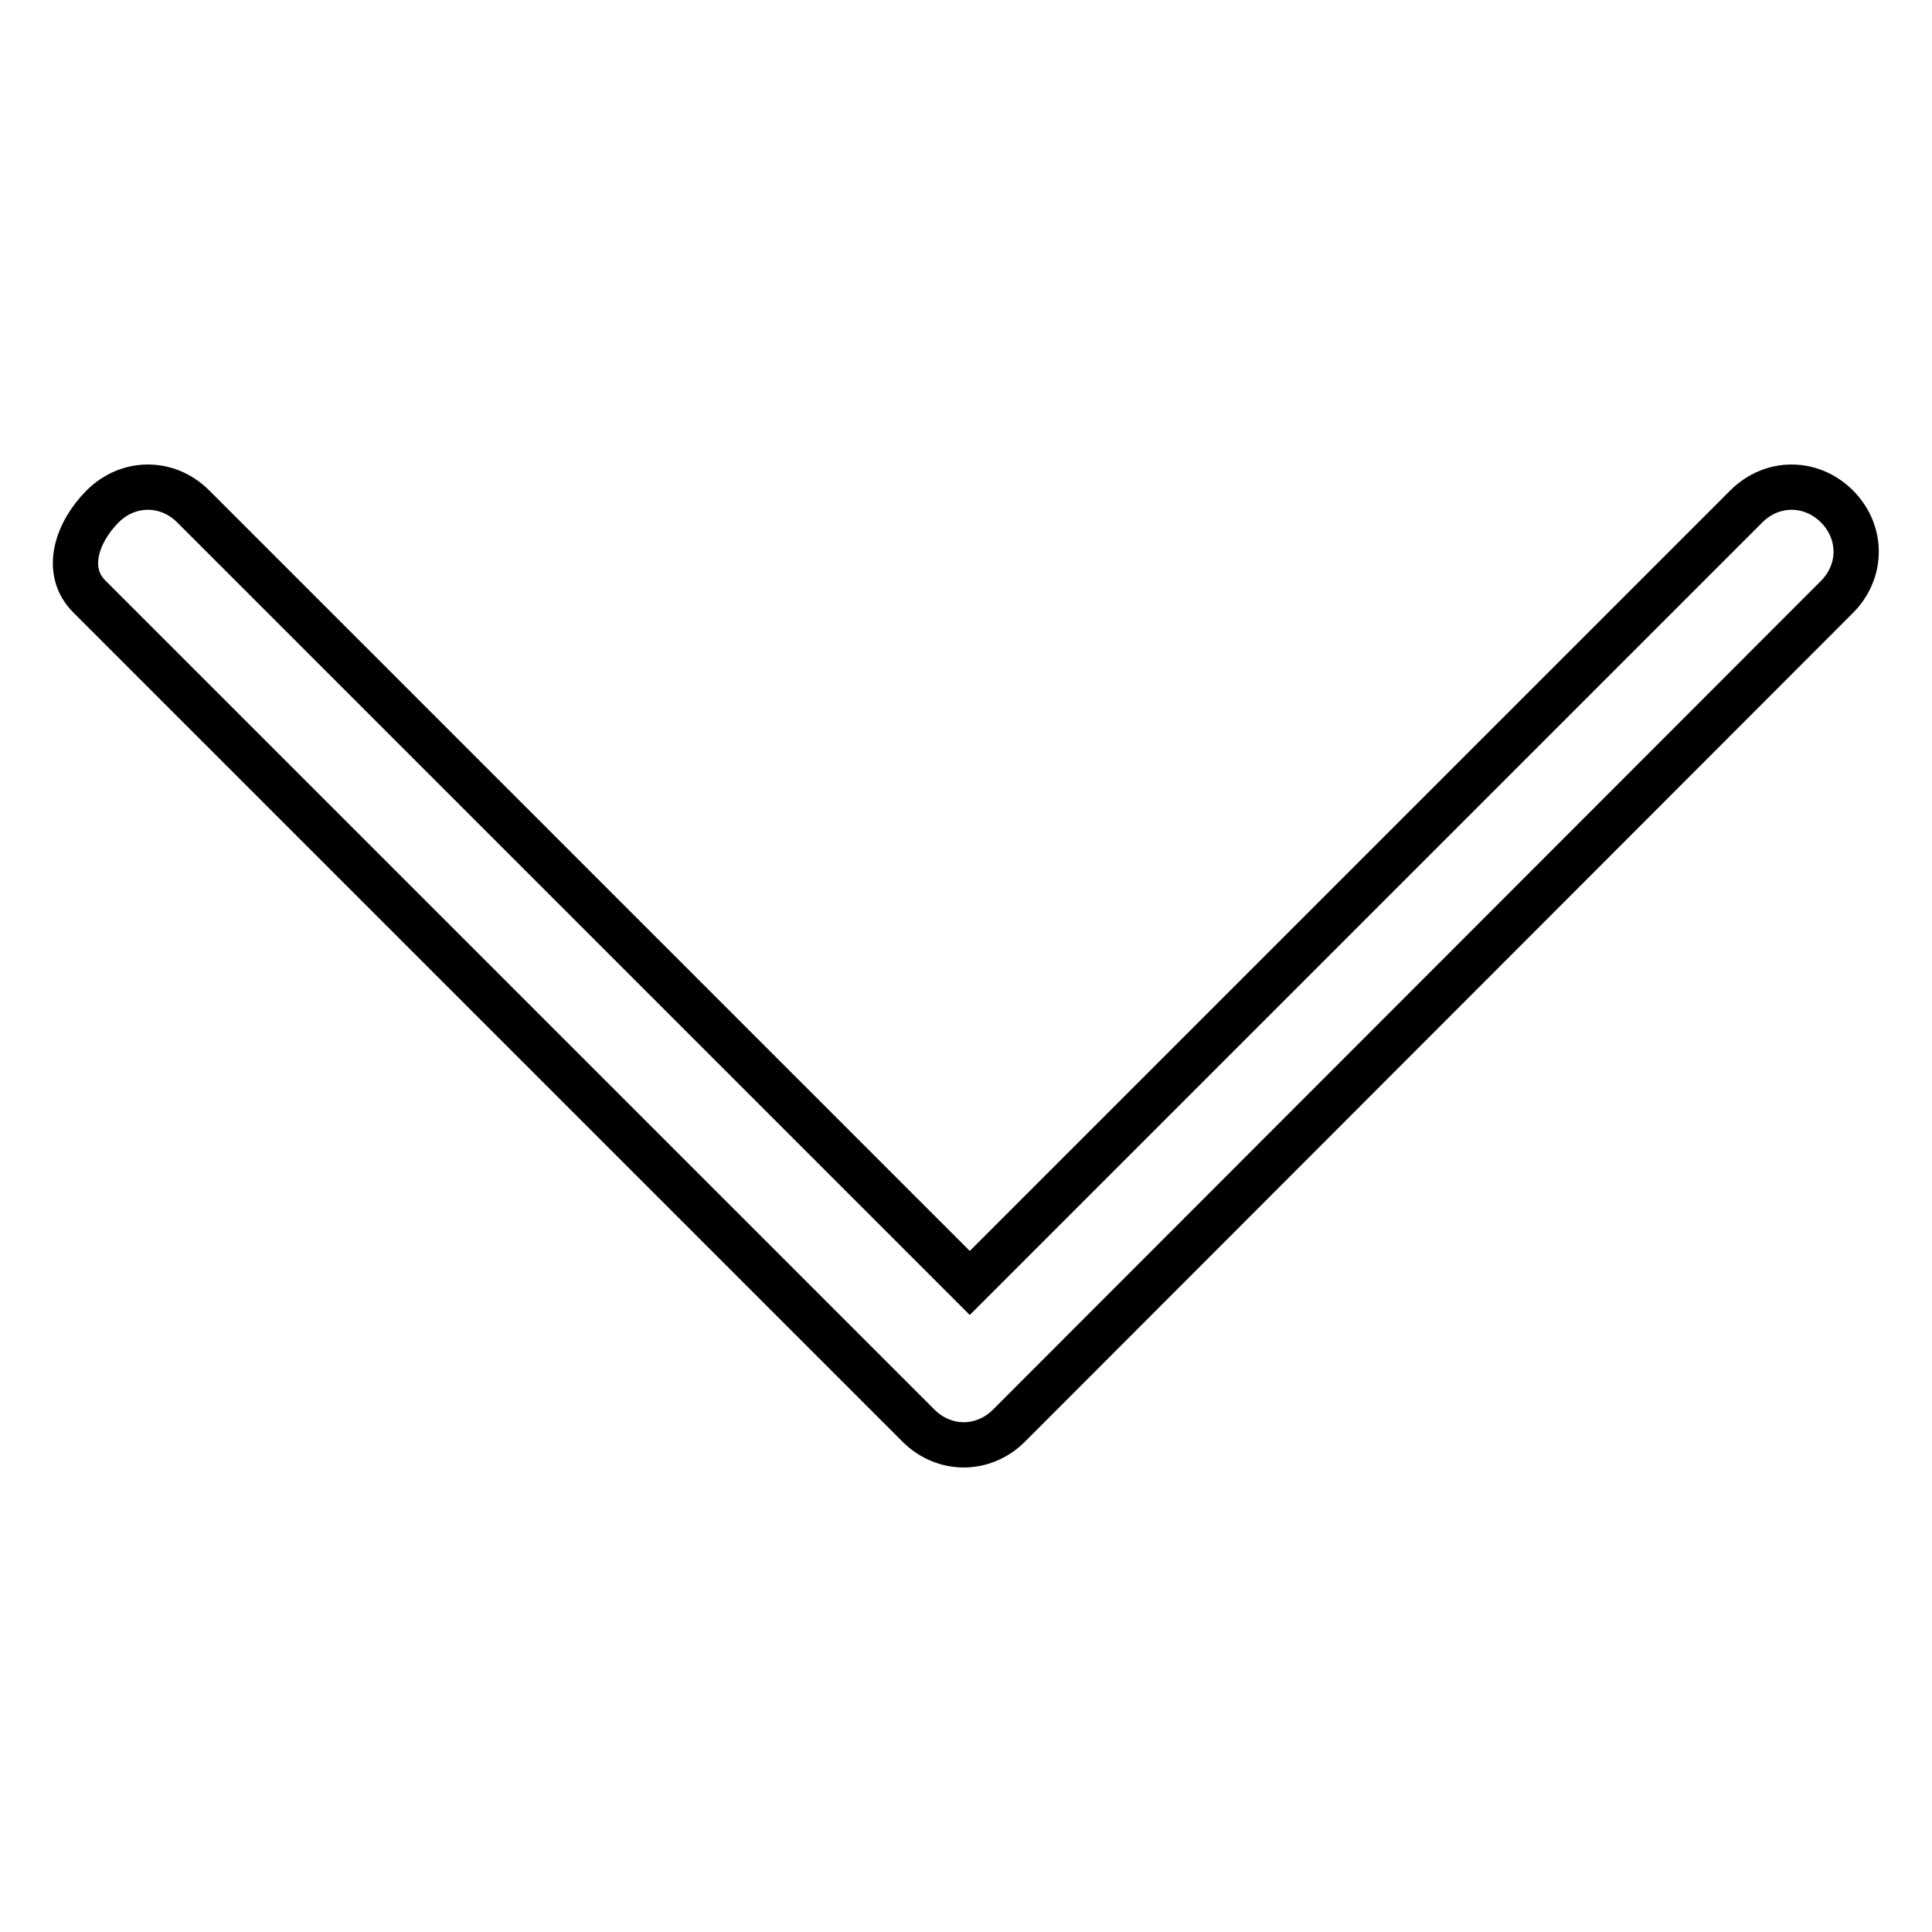
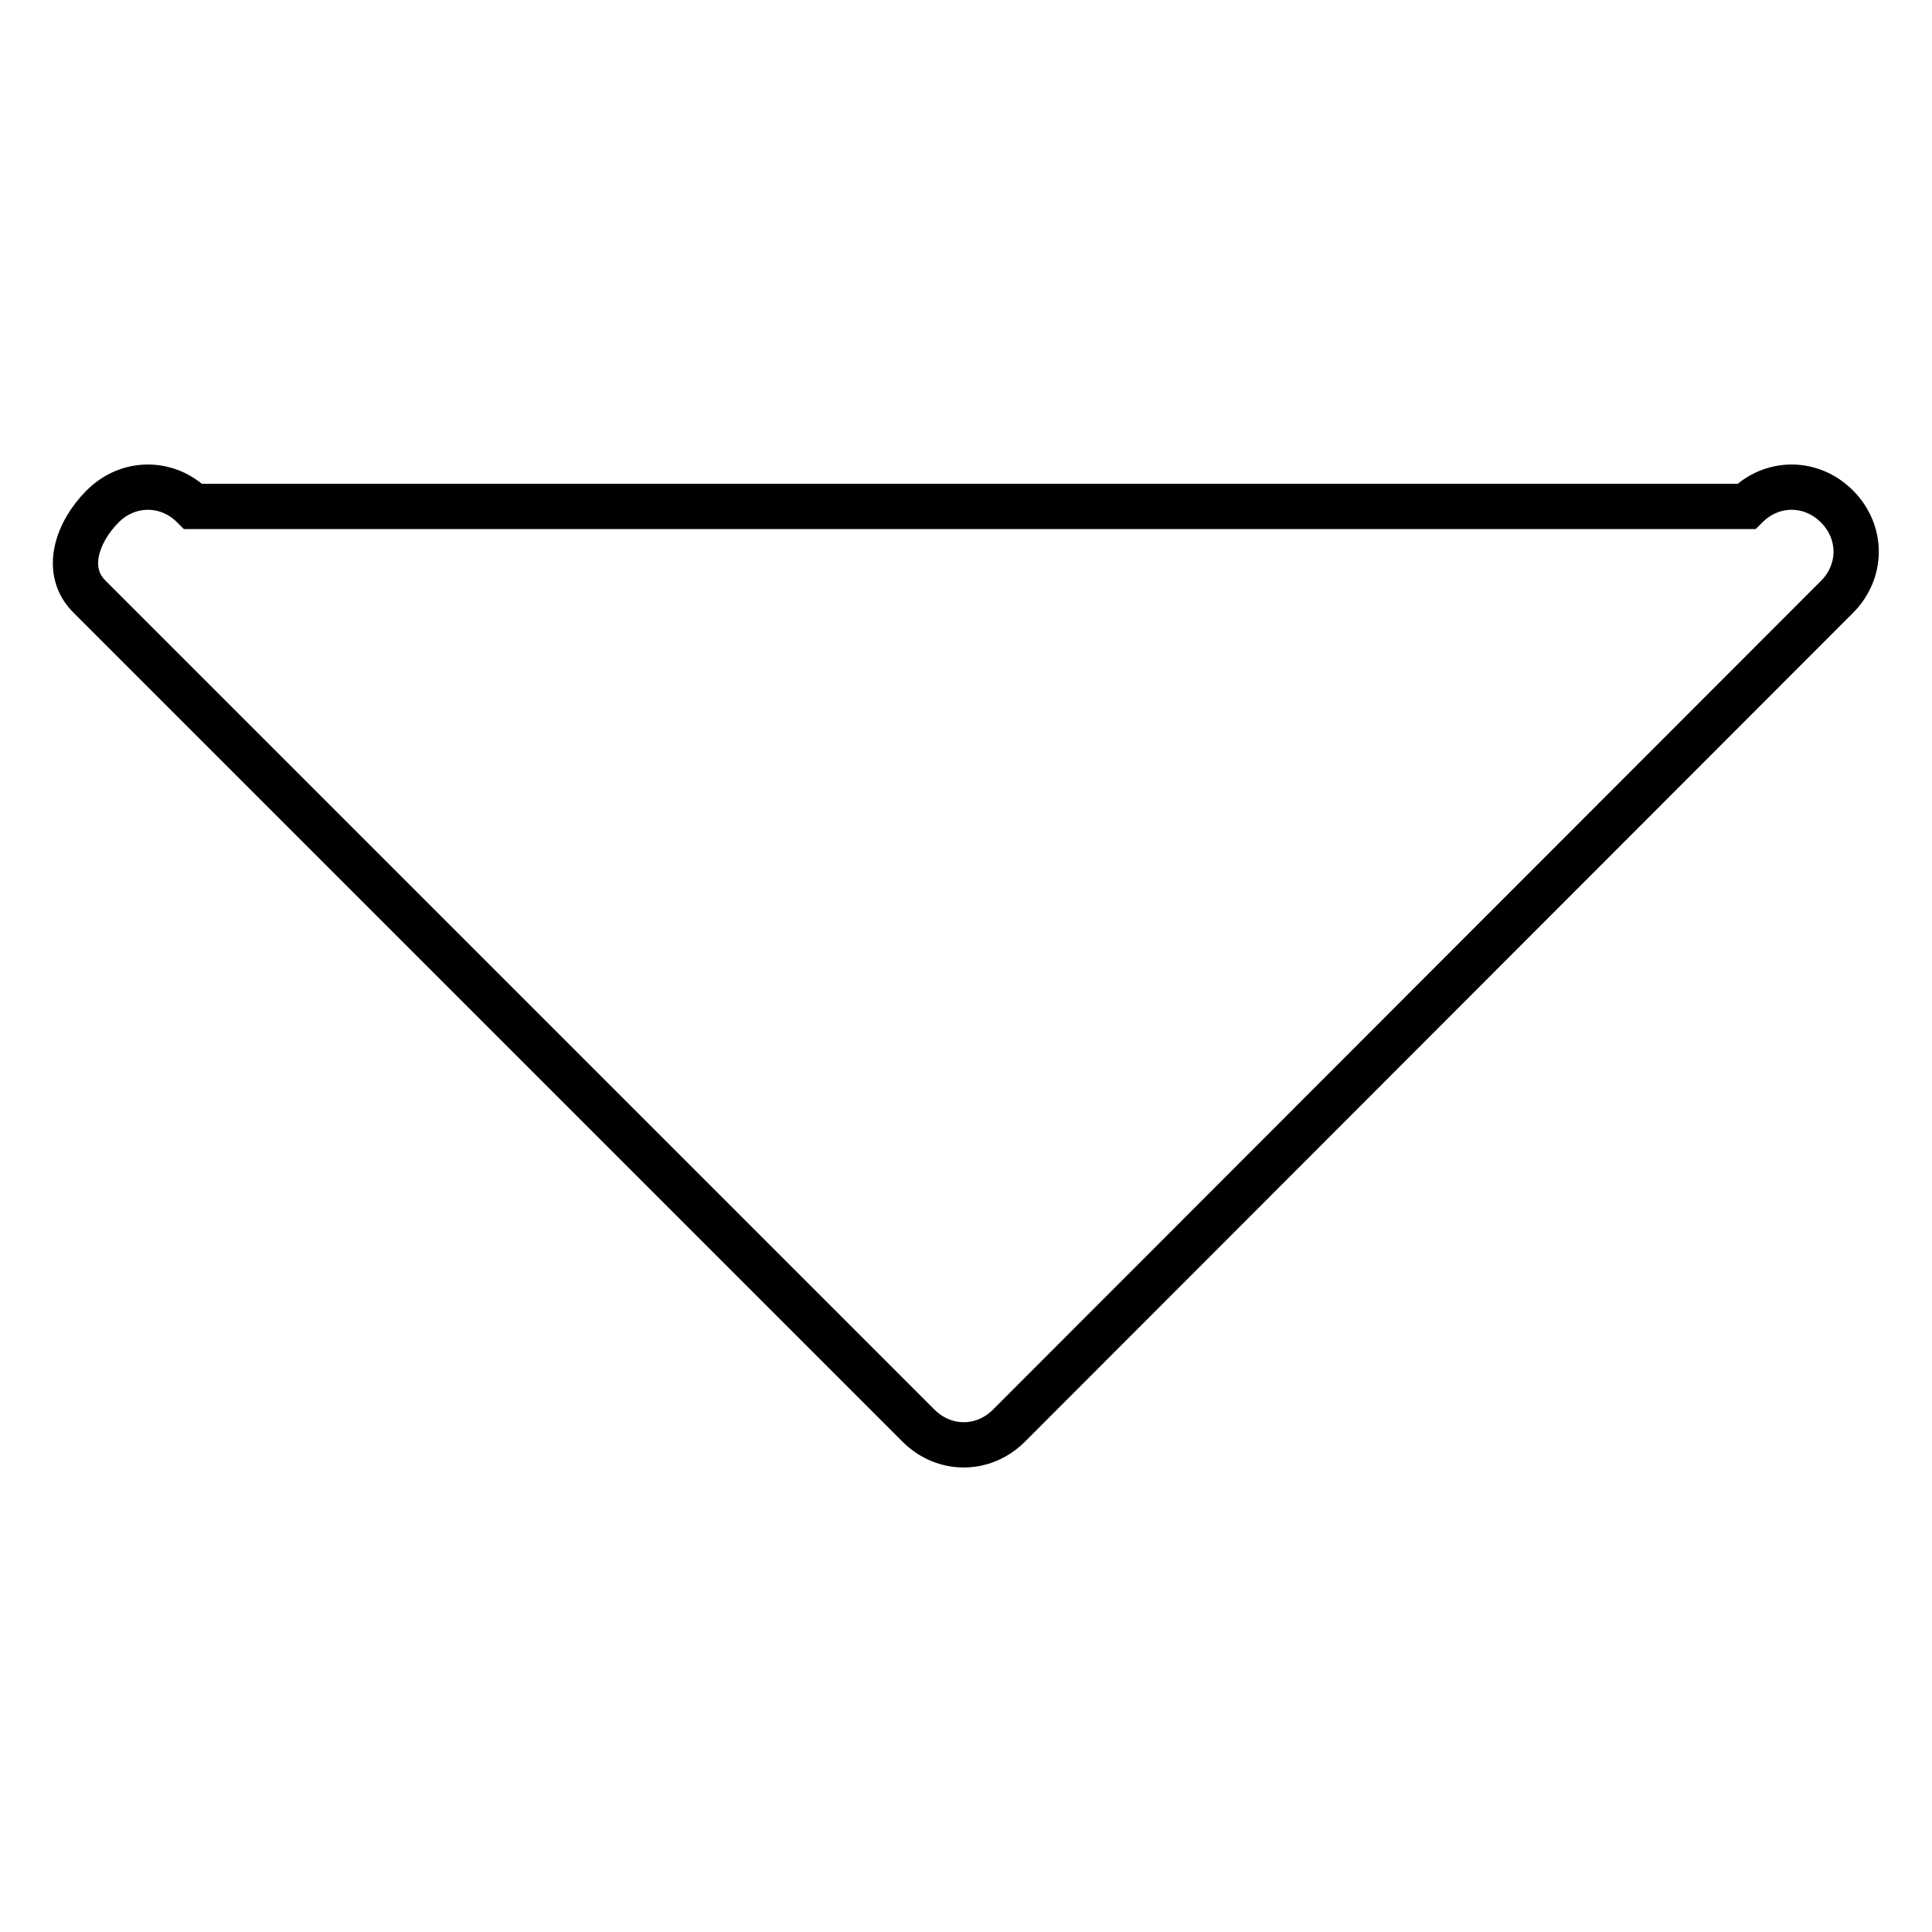
<svg xmlns="http://www.w3.org/2000/svg" version="1.1" x="0px" y="0px" viewBox="0 0 256 256" enable-background="new 0 0 256 256" xml:space="preserve">
  <g>
-     <path stroke-width="6" fill-opacity="0" stroke="#000000" d="M11.9,79.1l109.8,109.8c3.4,3.4,8.6,3.4,12,0L243.4,79.1c3.4-3.4,3.4-8.6,0-12s-8.6-3.4-12,0L128.5,170 L25.6,67.1c-3.4-3.4-8.6-3.4-12,0C10.2,70.5,8.4,75.7,11.9,79.1L11.9,79.1z" />
+     <path stroke-width="6" fill-opacity="0" stroke="#000000" d="M11.9,79.1l109.8,109.8c3.4,3.4,8.6,3.4,12,0L243.4,79.1c3.4-3.4,3.4-8.6,0-12s-8.6-3.4-12,0L25.6,67.1c-3.4-3.4-8.6-3.4-12,0C10.2,70.5,8.4,75.7,11.9,79.1L11.9,79.1z" />
  </g>
</svg>